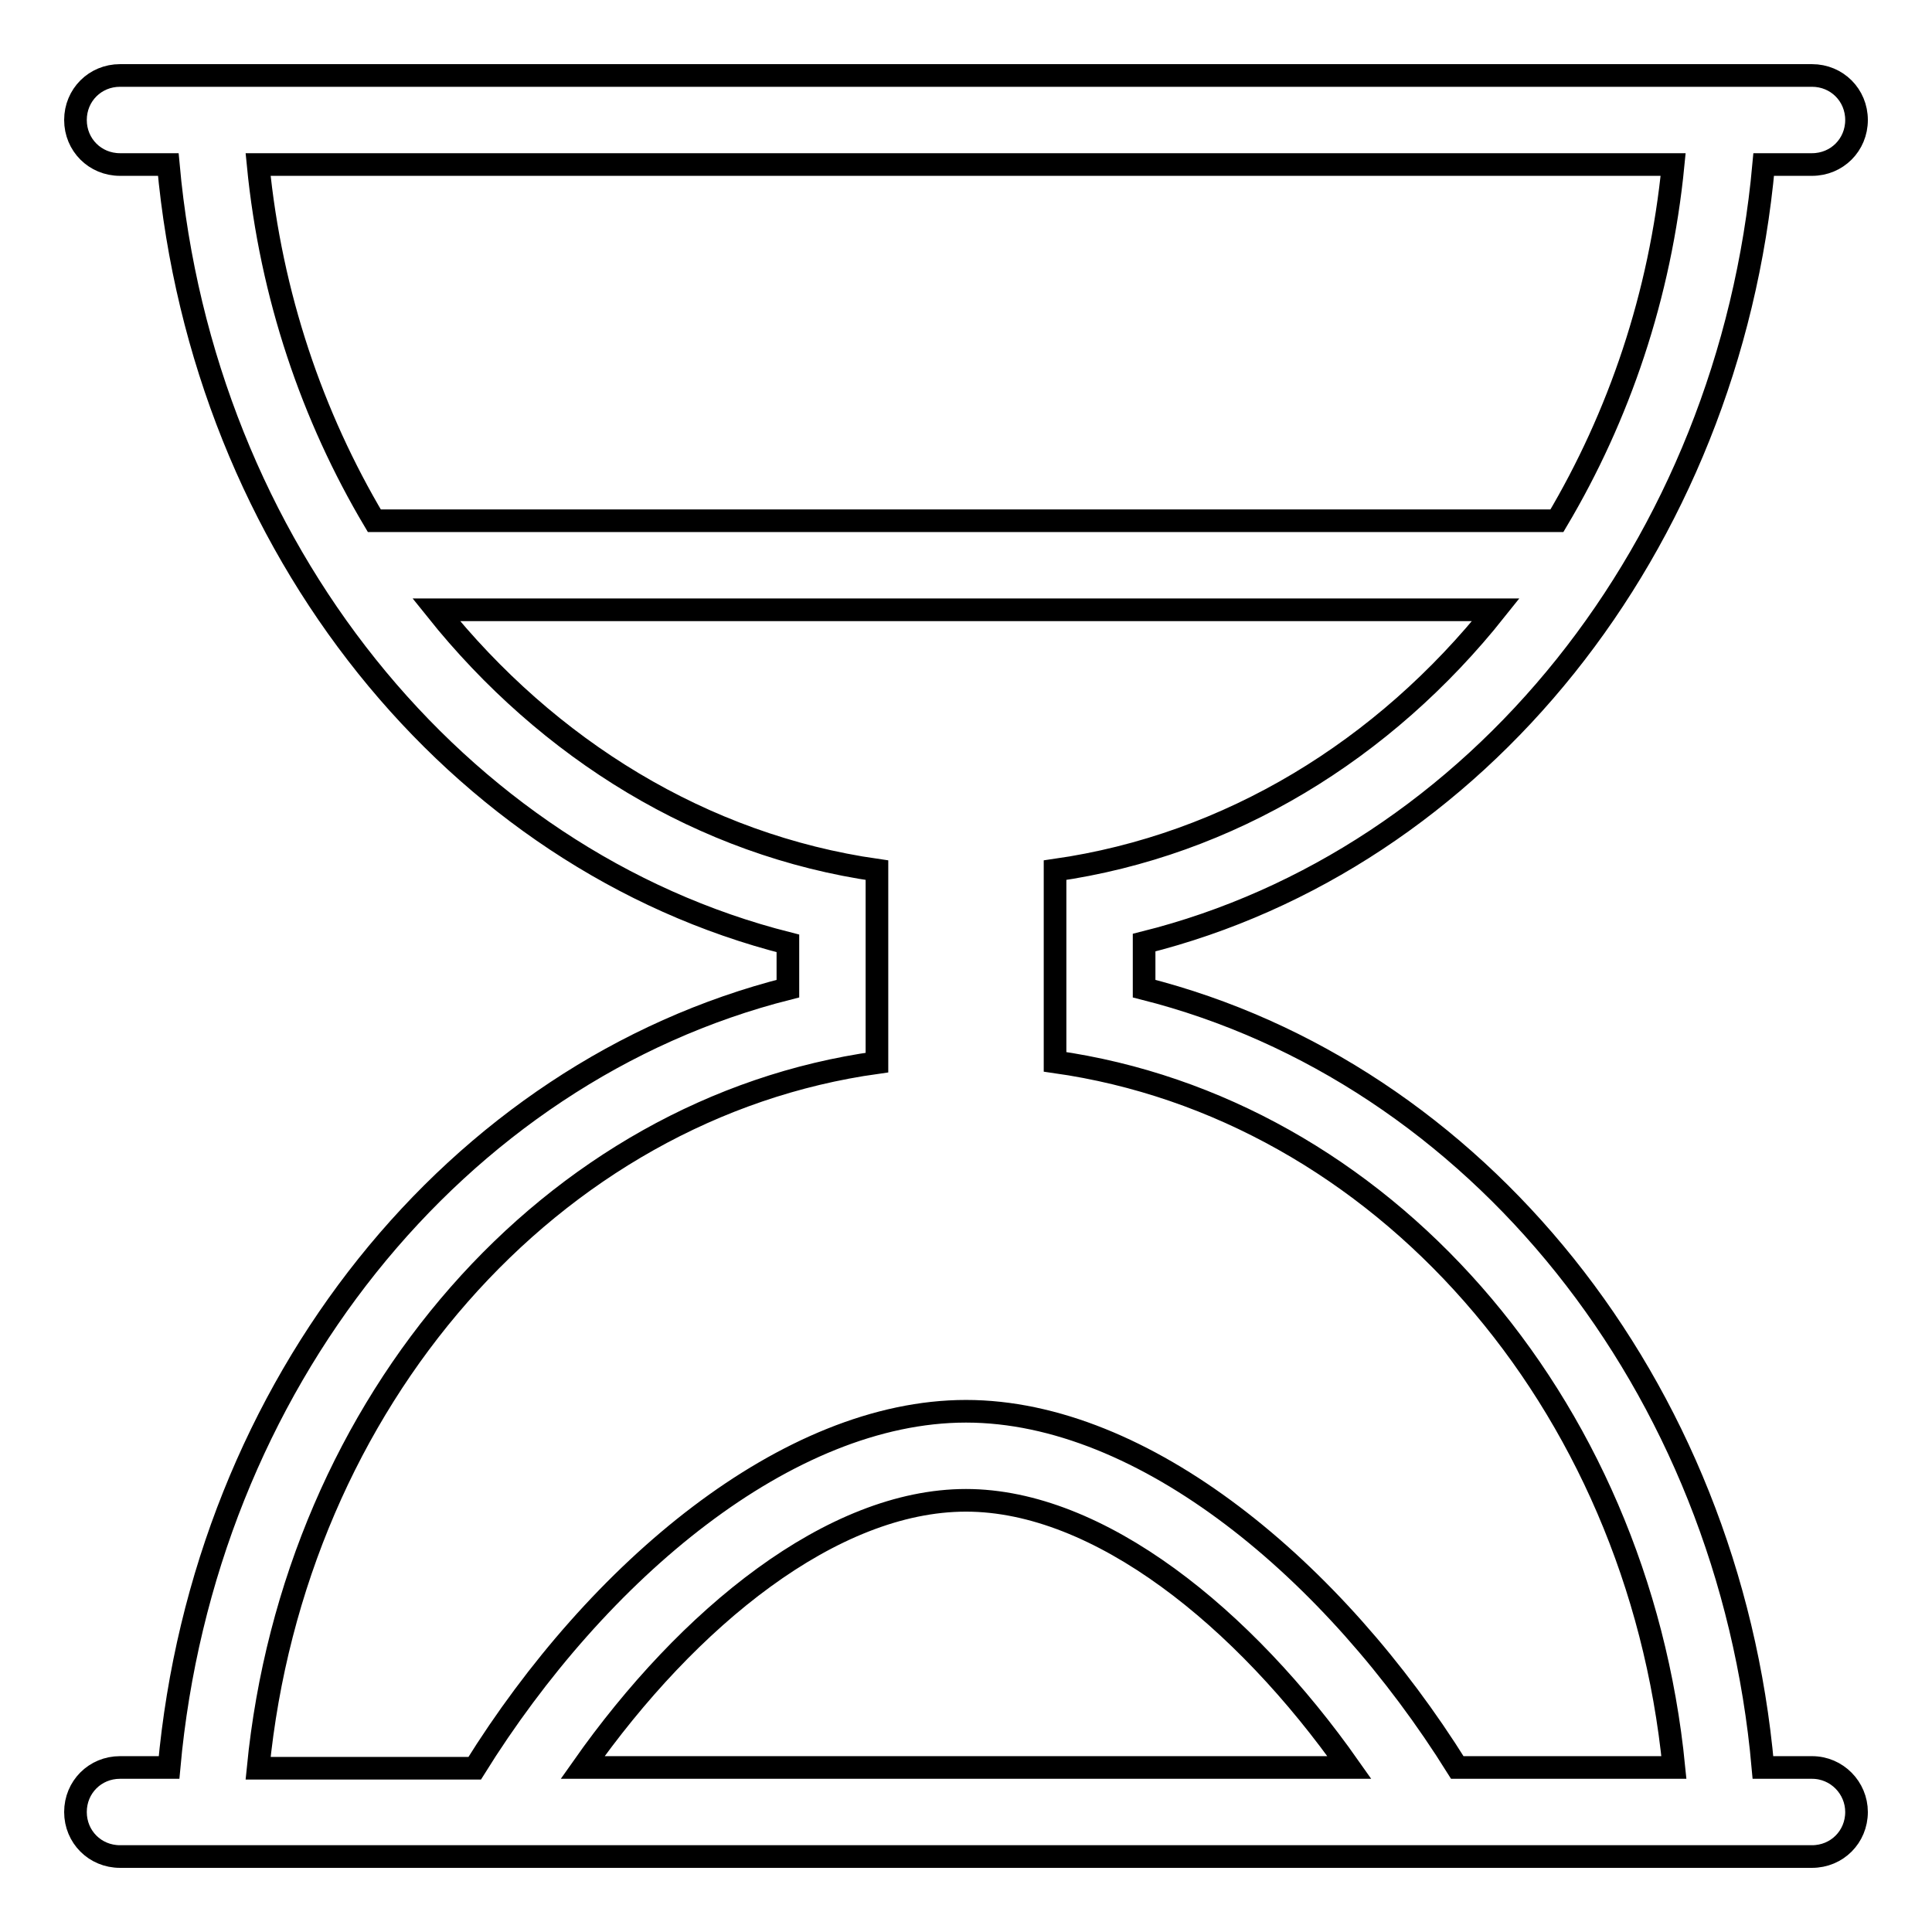
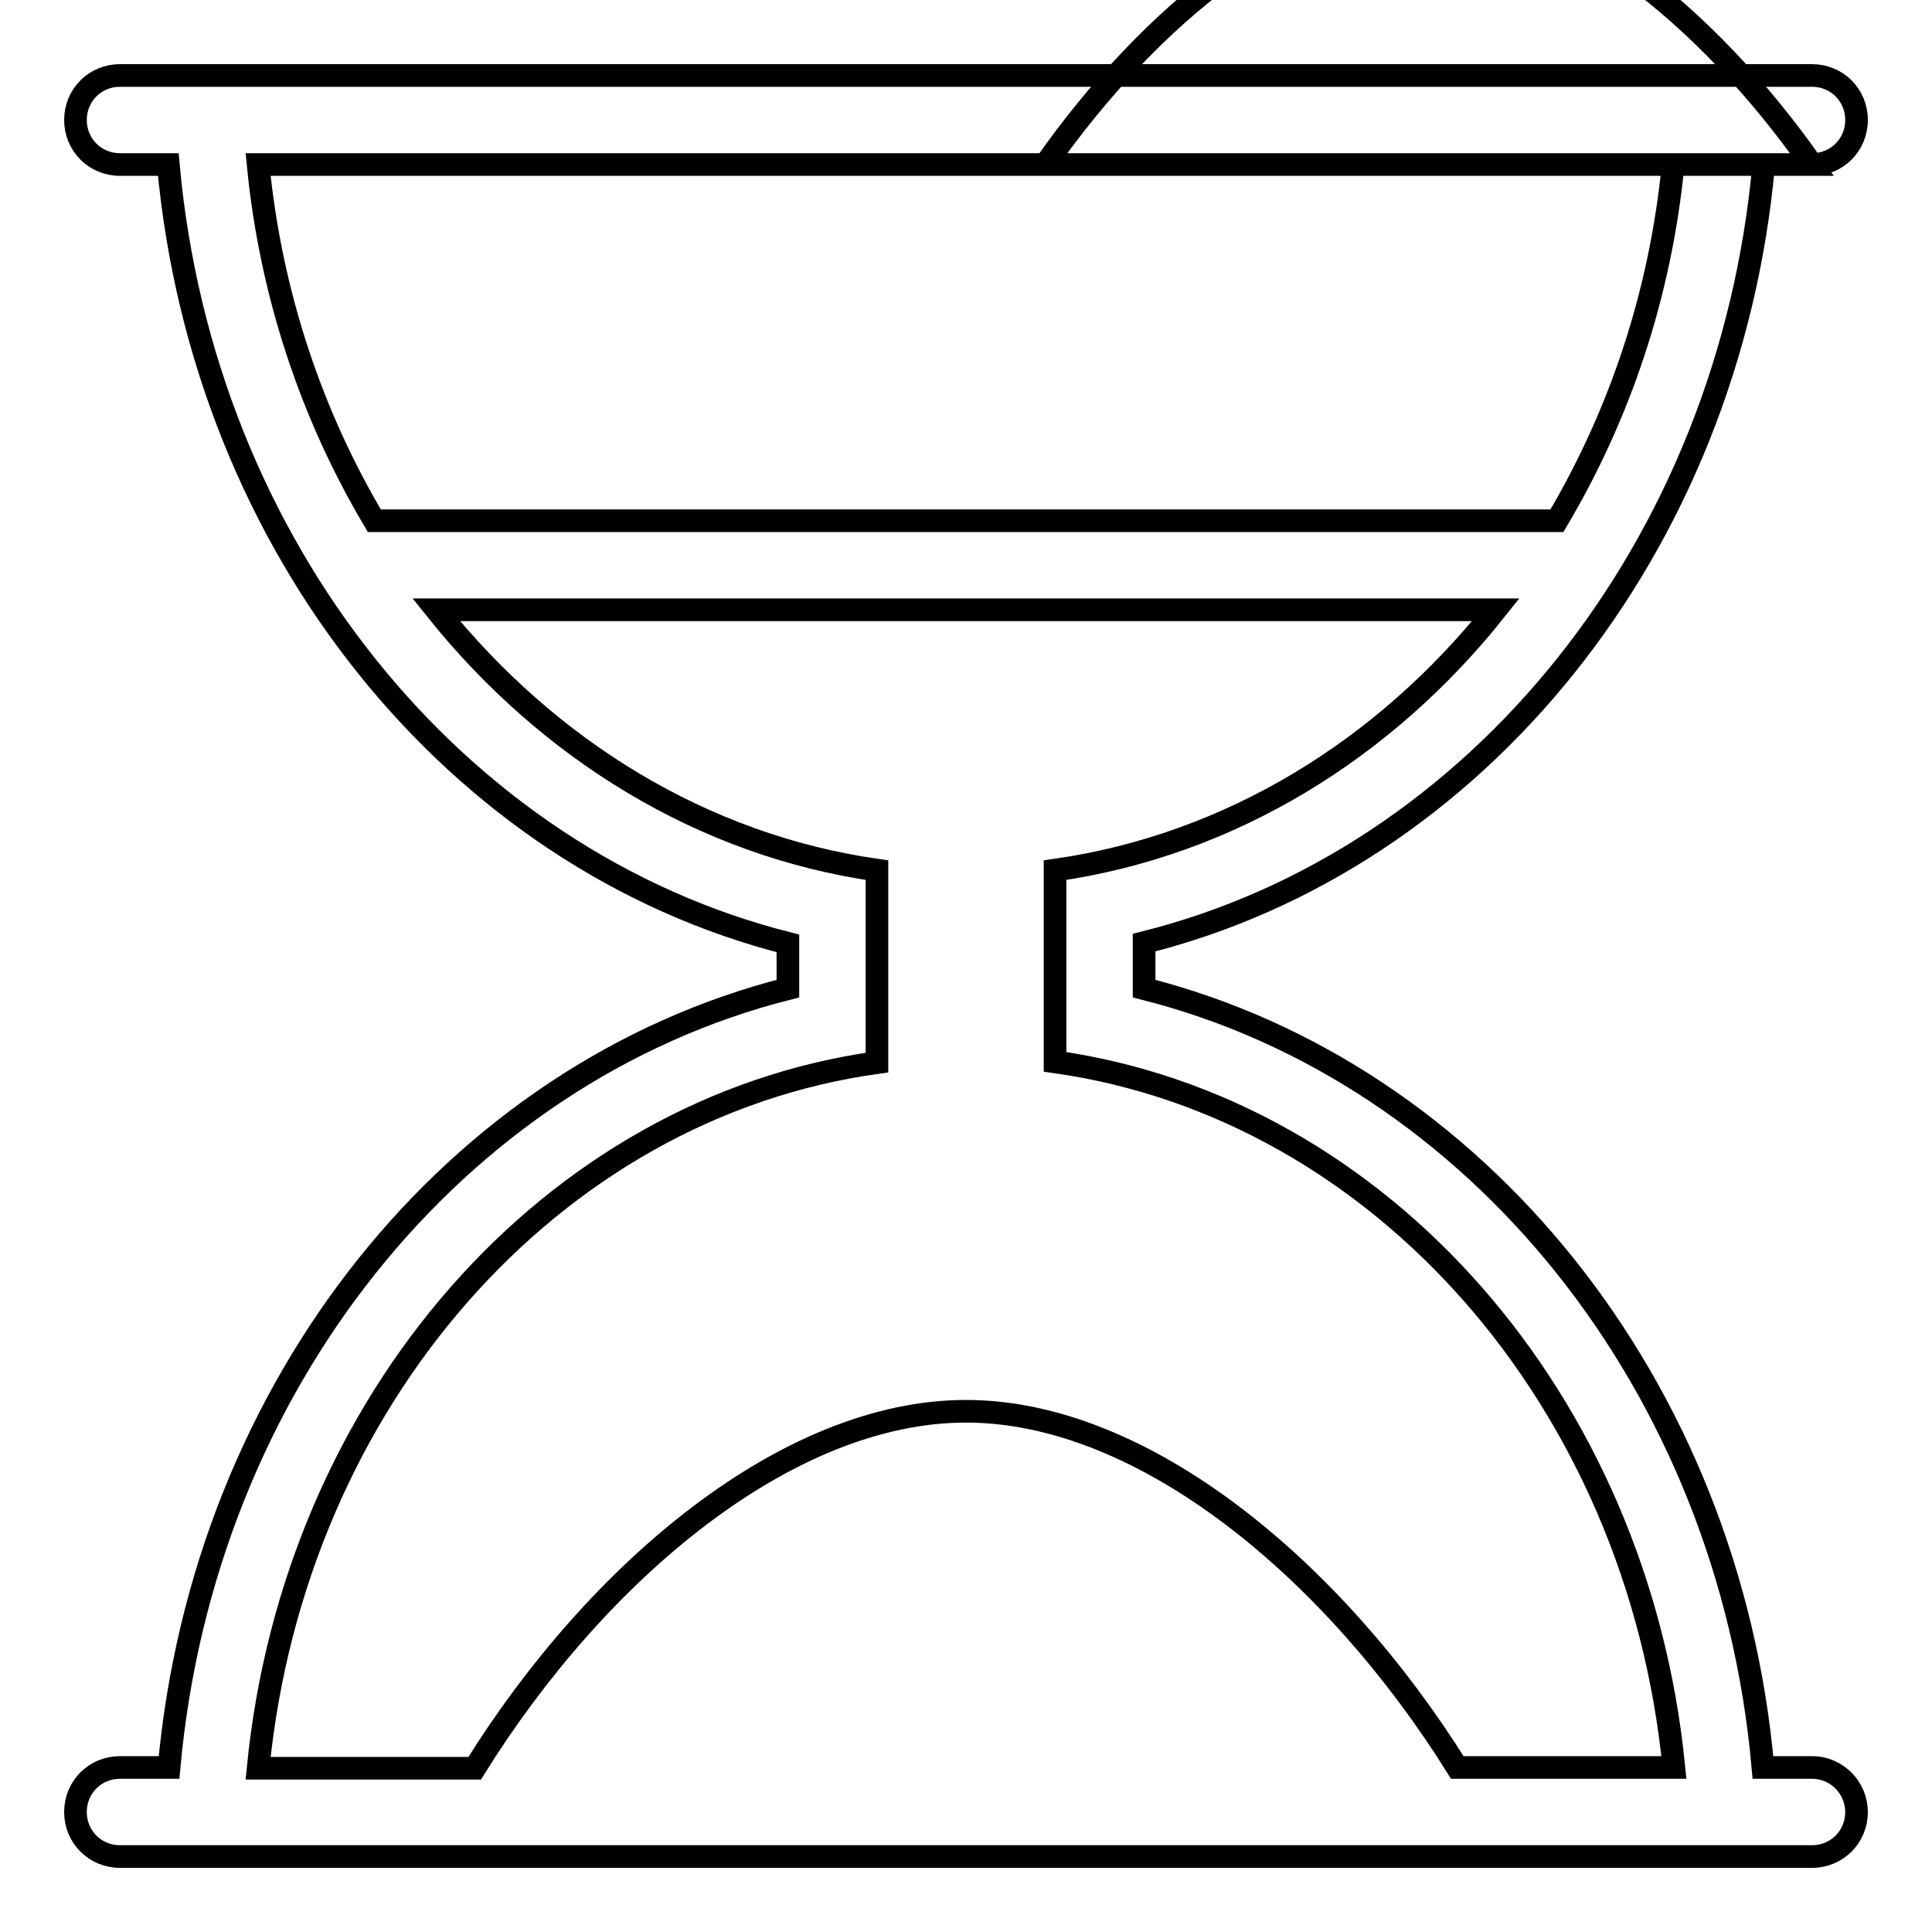
<svg xmlns="http://www.w3.org/2000/svg" version="1.1" x="0px" y="0px" viewBox="0 0 256 256" enable-background="new 0 0 256 256" xml:space="preserve">
  <g>
    <g>
-       <path stroke-width="3" fill-opacity="0" stroke="#000000" d="M240.1,21.8h-6.4c-4.6,50.8-38.1,92.1-82.1,103.1v6.1c43.9,11.1,77.5,52.4,82,103.2h6.5c3.3,0,5.9,2.7,5.9,5.9c0,3.3-2.6,5.9-5.9,5.9h-5.9l0,0h-11.8l0,0h-22.7l0,0h-13.3l0,0H69.7l0,0H56.4l0,0H33.6l0,0H21.8l0,0h-5.9c-3.3,0-5.9-2.6-5.9-5.9c0-3.3,2.6-5.9,5.9-5.9h6.5c4.6-50.8,38.1-92.1,82-103.2V125C60.5,113.9,26.9,72.6,22.3,21.8h-6.4c-3.3,0-5.9-2.6-5.9-5.9s2.6-5.9,5.9-5.9h5.9l0,0h11.8l0,0h188.8l0,0h11.8l0,0h5.9c3.3,0,5.9,2.6,5.9,5.9S243.4,21.8,240.1,21.8z M178.8,234.2c-14-19.9-33.2-35.4-50.8-35.4c-17.7,0-36.8,15.5-50.8,35.4H178.8z M116.2,115.3v25.5c-43.1,6-77.2,44.8-82,93.5h28.7C79.2,208.1,104.4,187,128,187c23.6,0,48.8,21.1,65.1,47.2h28.7c-4.8-48.7-38.9-87.4-82-93.5v-25.4c23.1-3.3,43.6-15.9,58.4-34.5H57.8C72.6,99.3,93.1,112,116.2,115.3z M34.2,21.8c1.7,17.4,7.2,33.4,15.4,47.2h156.7c8.2-13.8,13.7-29.8,15.4-47.2H34.2z" />
+       <path stroke-width="3" fill-opacity="0" stroke="#000000" d="M240.1,21.8h-6.4c-4.6,50.8-38.1,92.1-82.1,103.1v6.1c43.9,11.1,77.5,52.4,82,103.2h6.5c3.3,0,5.9,2.7,5.9,5.9c0,3.3-2.6,5.9-5.9,5.9h-5.9l0,0h-11.8l0,0h-22.7l0,0h-13.3l0,0H69.7l0,0H56.4l0,0H33.6l0,0H21.8l0,0h-5.9c-3.3,0-5.9-2.6-5.9-5.9c0-3.3,2.6-5.9,5.9-5.9h6.5c4.6-50.8,38.1-92.1,82-103.2V125C60.5,113.9,26.9,72.6,22.3,21.8h-6.4c-3.3,0-5.9-2.6-5.9-5.9s2.6-5.9,5.9-5.9h5.9l0,0h11.8l0,0h188.8l0,0h11.8l0,0h5.9c3.3,0,5.9,2.6,5.9,5.9S243.4,21.8,240.1,21.8z c-14-19.9-33.2-35.4-50.8-35.4c-17.7,0-36.8,15.5-50.8,35.4H178.8z M116.2,115.3v25.5c-43.1,6-77.2,44.8-82,93.5h28.7C79.2,208.1,104.4,187,128,187c23.6,0,48.8,21.1,65.1,47.2h28.7c-4.8-48.7-38.9-87.4-82-93.5v-25.4c23.1-3.3,43.6-15.9,58.4-34.5H57.8C72.6,99.3,93.1,112,116.2,115.3z M34.2,21.8c1.7,17.4,7.2,33.4,15.4,47.2h156.7c8.2-13.8,13.7-29.8,15.4-47.2H34.2z" />
    </g>
  </g>
</svg>